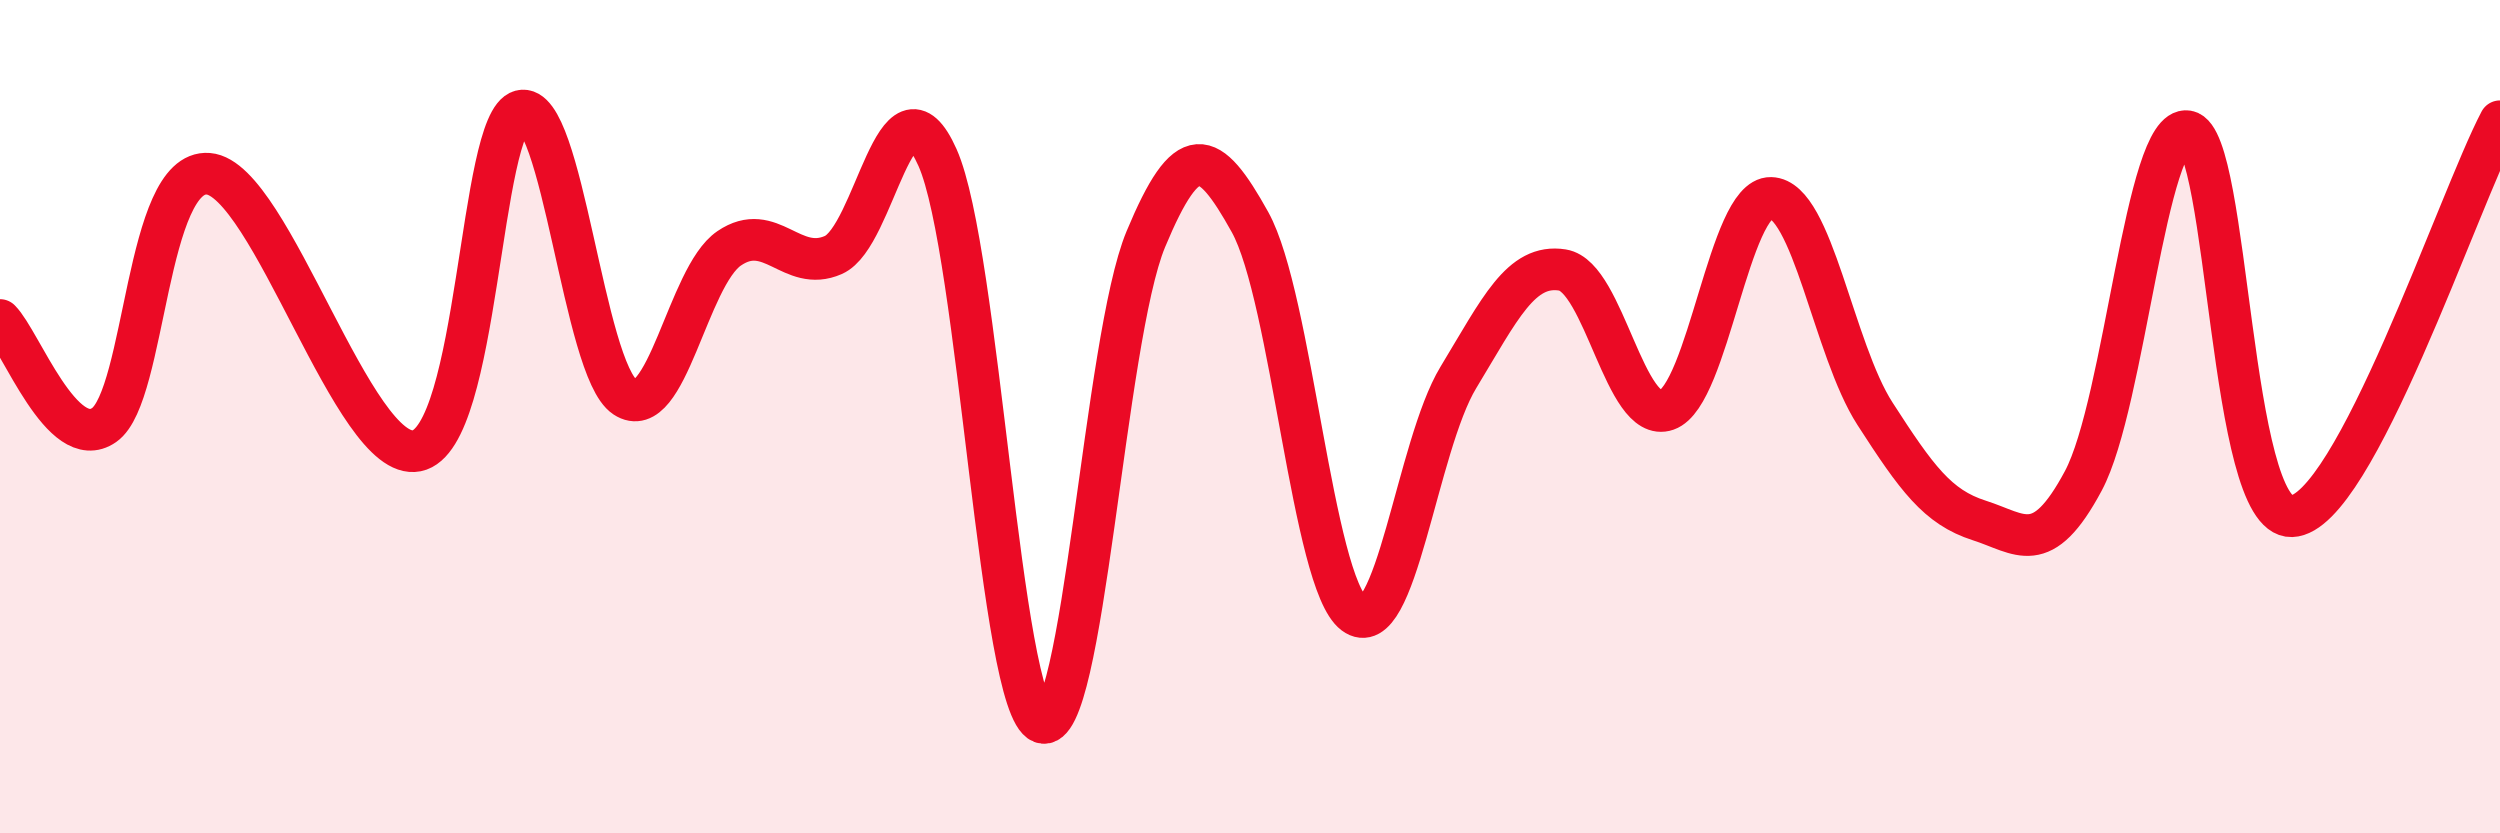
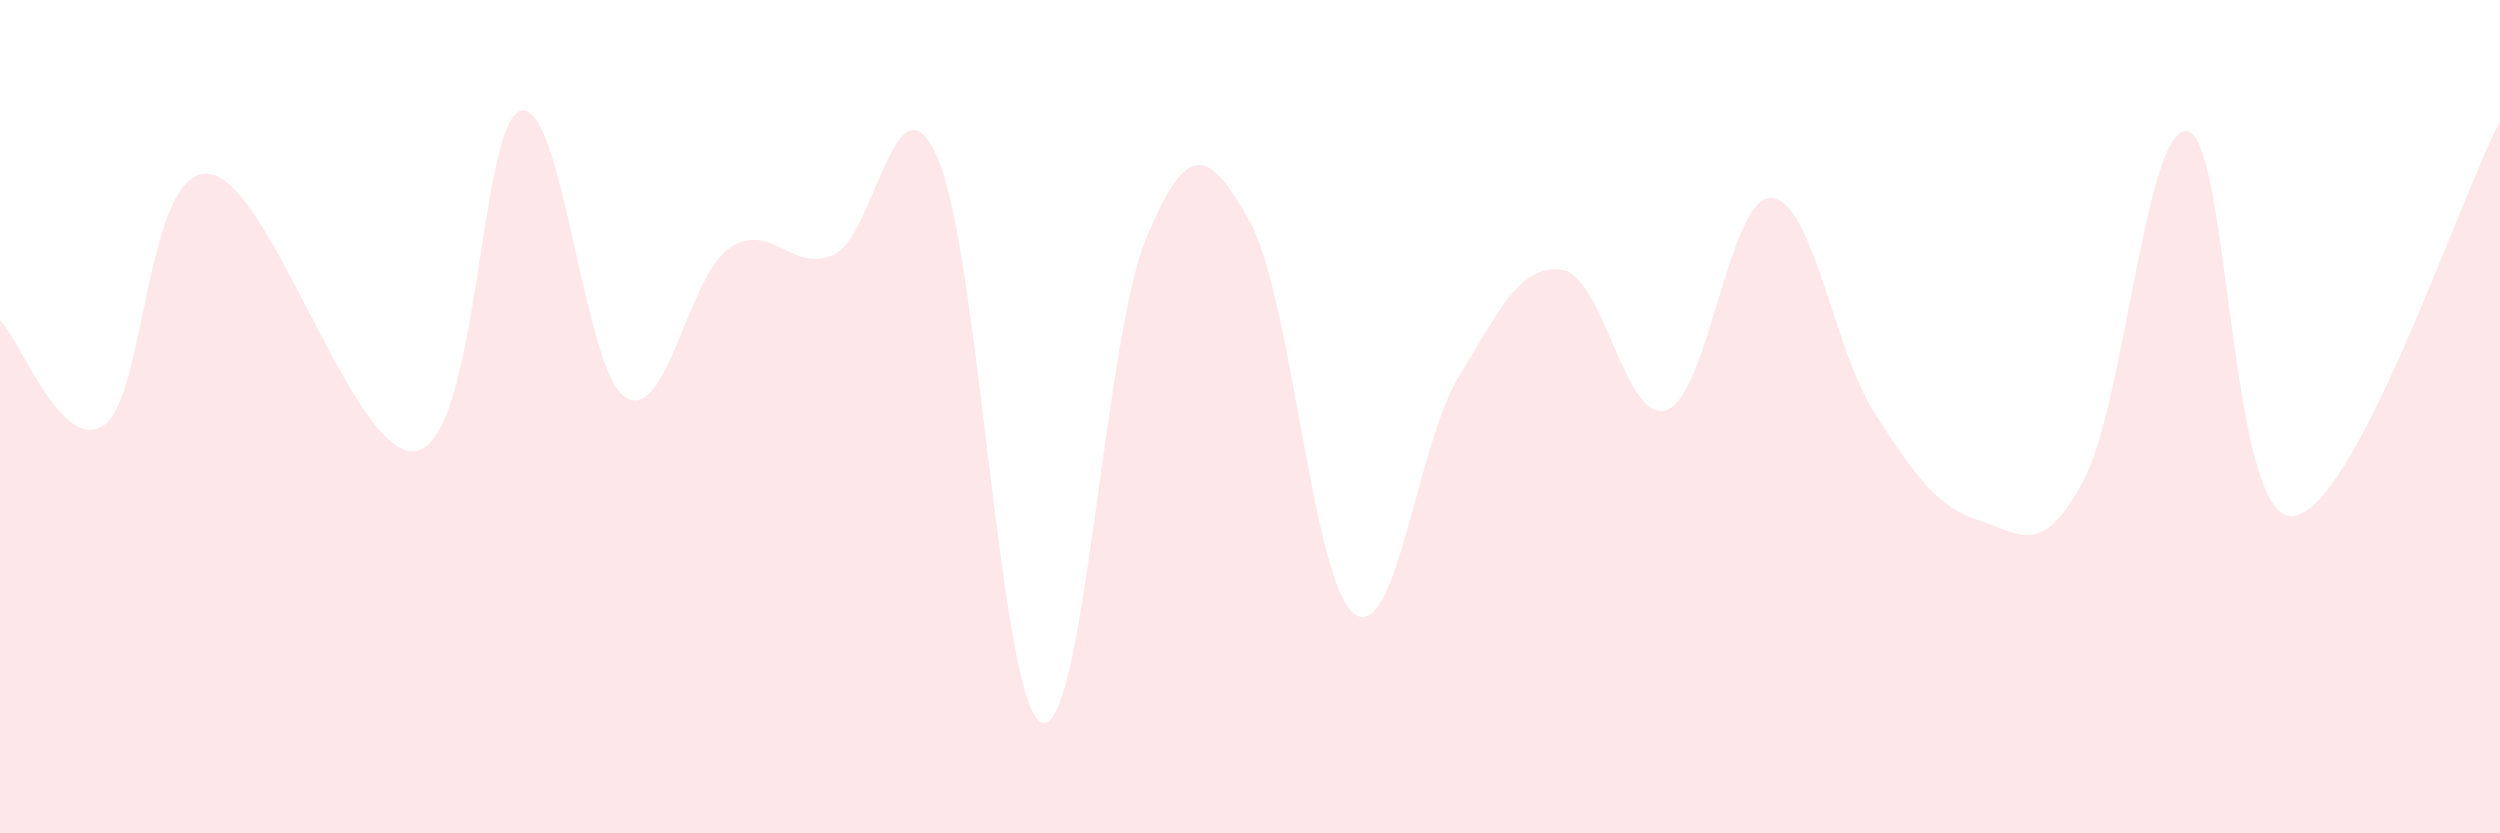
<svg xmlns="http://www.w3.org/2000/svg" width="60" height="20" viewBox="0 0 60 20">
  <path d="M 0,7.68 C 0.5,8.18 1.5,10.9 2.5,10.2 C 3.5,9.5 3.5,4.05 5,4.17 C 6.5,4.29 8.5,11.12 10,10.82 C 11.5,10.52 11.5,2.92 12.5,2.66 C 13.5,2.4 14,8.87 15,9.53 C 16,10.19 16.5,6.64 17.5,5.96 C 18.5,5.28 19,6.56 20,6.12 C 21,5.68 21.5,1.54 22.5,3.78 C 23.5,6.02 24,16.95 25,17.34 C 26,17.73 26.5,8.14 27.5,5.74 C 28.5,3.34 29,3.53 30,5.33 C 31,7.13 31.5,13.98 32.5,14.73 C 33.5,15.48 34,10.71 35,9.06 C 36,7.41 36.5,6.32 37.5,6.48 C 38.5,6.64 39,10.19 40,9.84 C 41,9.49 41.5,4.73 42.5,4.75 C 43.5,4.77 44,8.38 45,9.93 C 46,11.48 46.5,12.17 47.5,12.49 C 48.5,12.81 49,13.41 50,11.54 C 51,9.67 51.5,2.98 52.5,3.15 C 53.5,3.32 53.5,12.44 55,12.39 C 56.5,12.34 59,4.81 60,2.91L60 20L0 20Z" fill="#EB0A25" opacity="0.1" stroke-linecap="round" stroke-linejoin="round" />
-   <path d="M 0,7.68 C 0.5,8.18 1.5,10.9 2.5,10.2 C 3.5,9.5 3.5,4.05 5,4.17 C 6.5,4.29 8.5,11.12 10,10.82 C 11.5,10.52 11.5,2.92 12.5,2.66 C 13.5,2.4 14,8.87 15,9.53 C 16,10.19 16.5,6.64 17.5,5.96 C 18.5,5.28 19,6.56 20,6.12 C 21,5.68 21.5,1.54 22.5,3.78 C 23.5,6.02 24,16.95 25,17.34 C 26,17.73 26.5,8.14 27.5,5.74 C 28.5,3.34 29,3.53 30,5.33 C 31,7.13 31.5,13.98 32.5,14.73 C 33.5,15.48 34,10.71 35,9.06 C 36,7.41 36.5,6.32 37.5,6.48 C 38.5,6.64 39,10.19 40,9.84 C 41,9.49 41.5,4.73 42.5,4.75 C 43.5,4.77 44,8.38 45,9.93 C 46,11.48 46.5,12.17 47.5,12.49 C 48.5,12.81 49,13.41 50,11.54 C 51,9.67 51.5,2.98 52.5,3.15 C 53.5,3.32 53.5,12.44 55,12.39 C 56.5,12.34 59,4.81 60,2.91" stroke="#EB0A25" stroke-width="1" fill="none" stroke-linecap="round" stroke-linejoin="round" />
</svg>